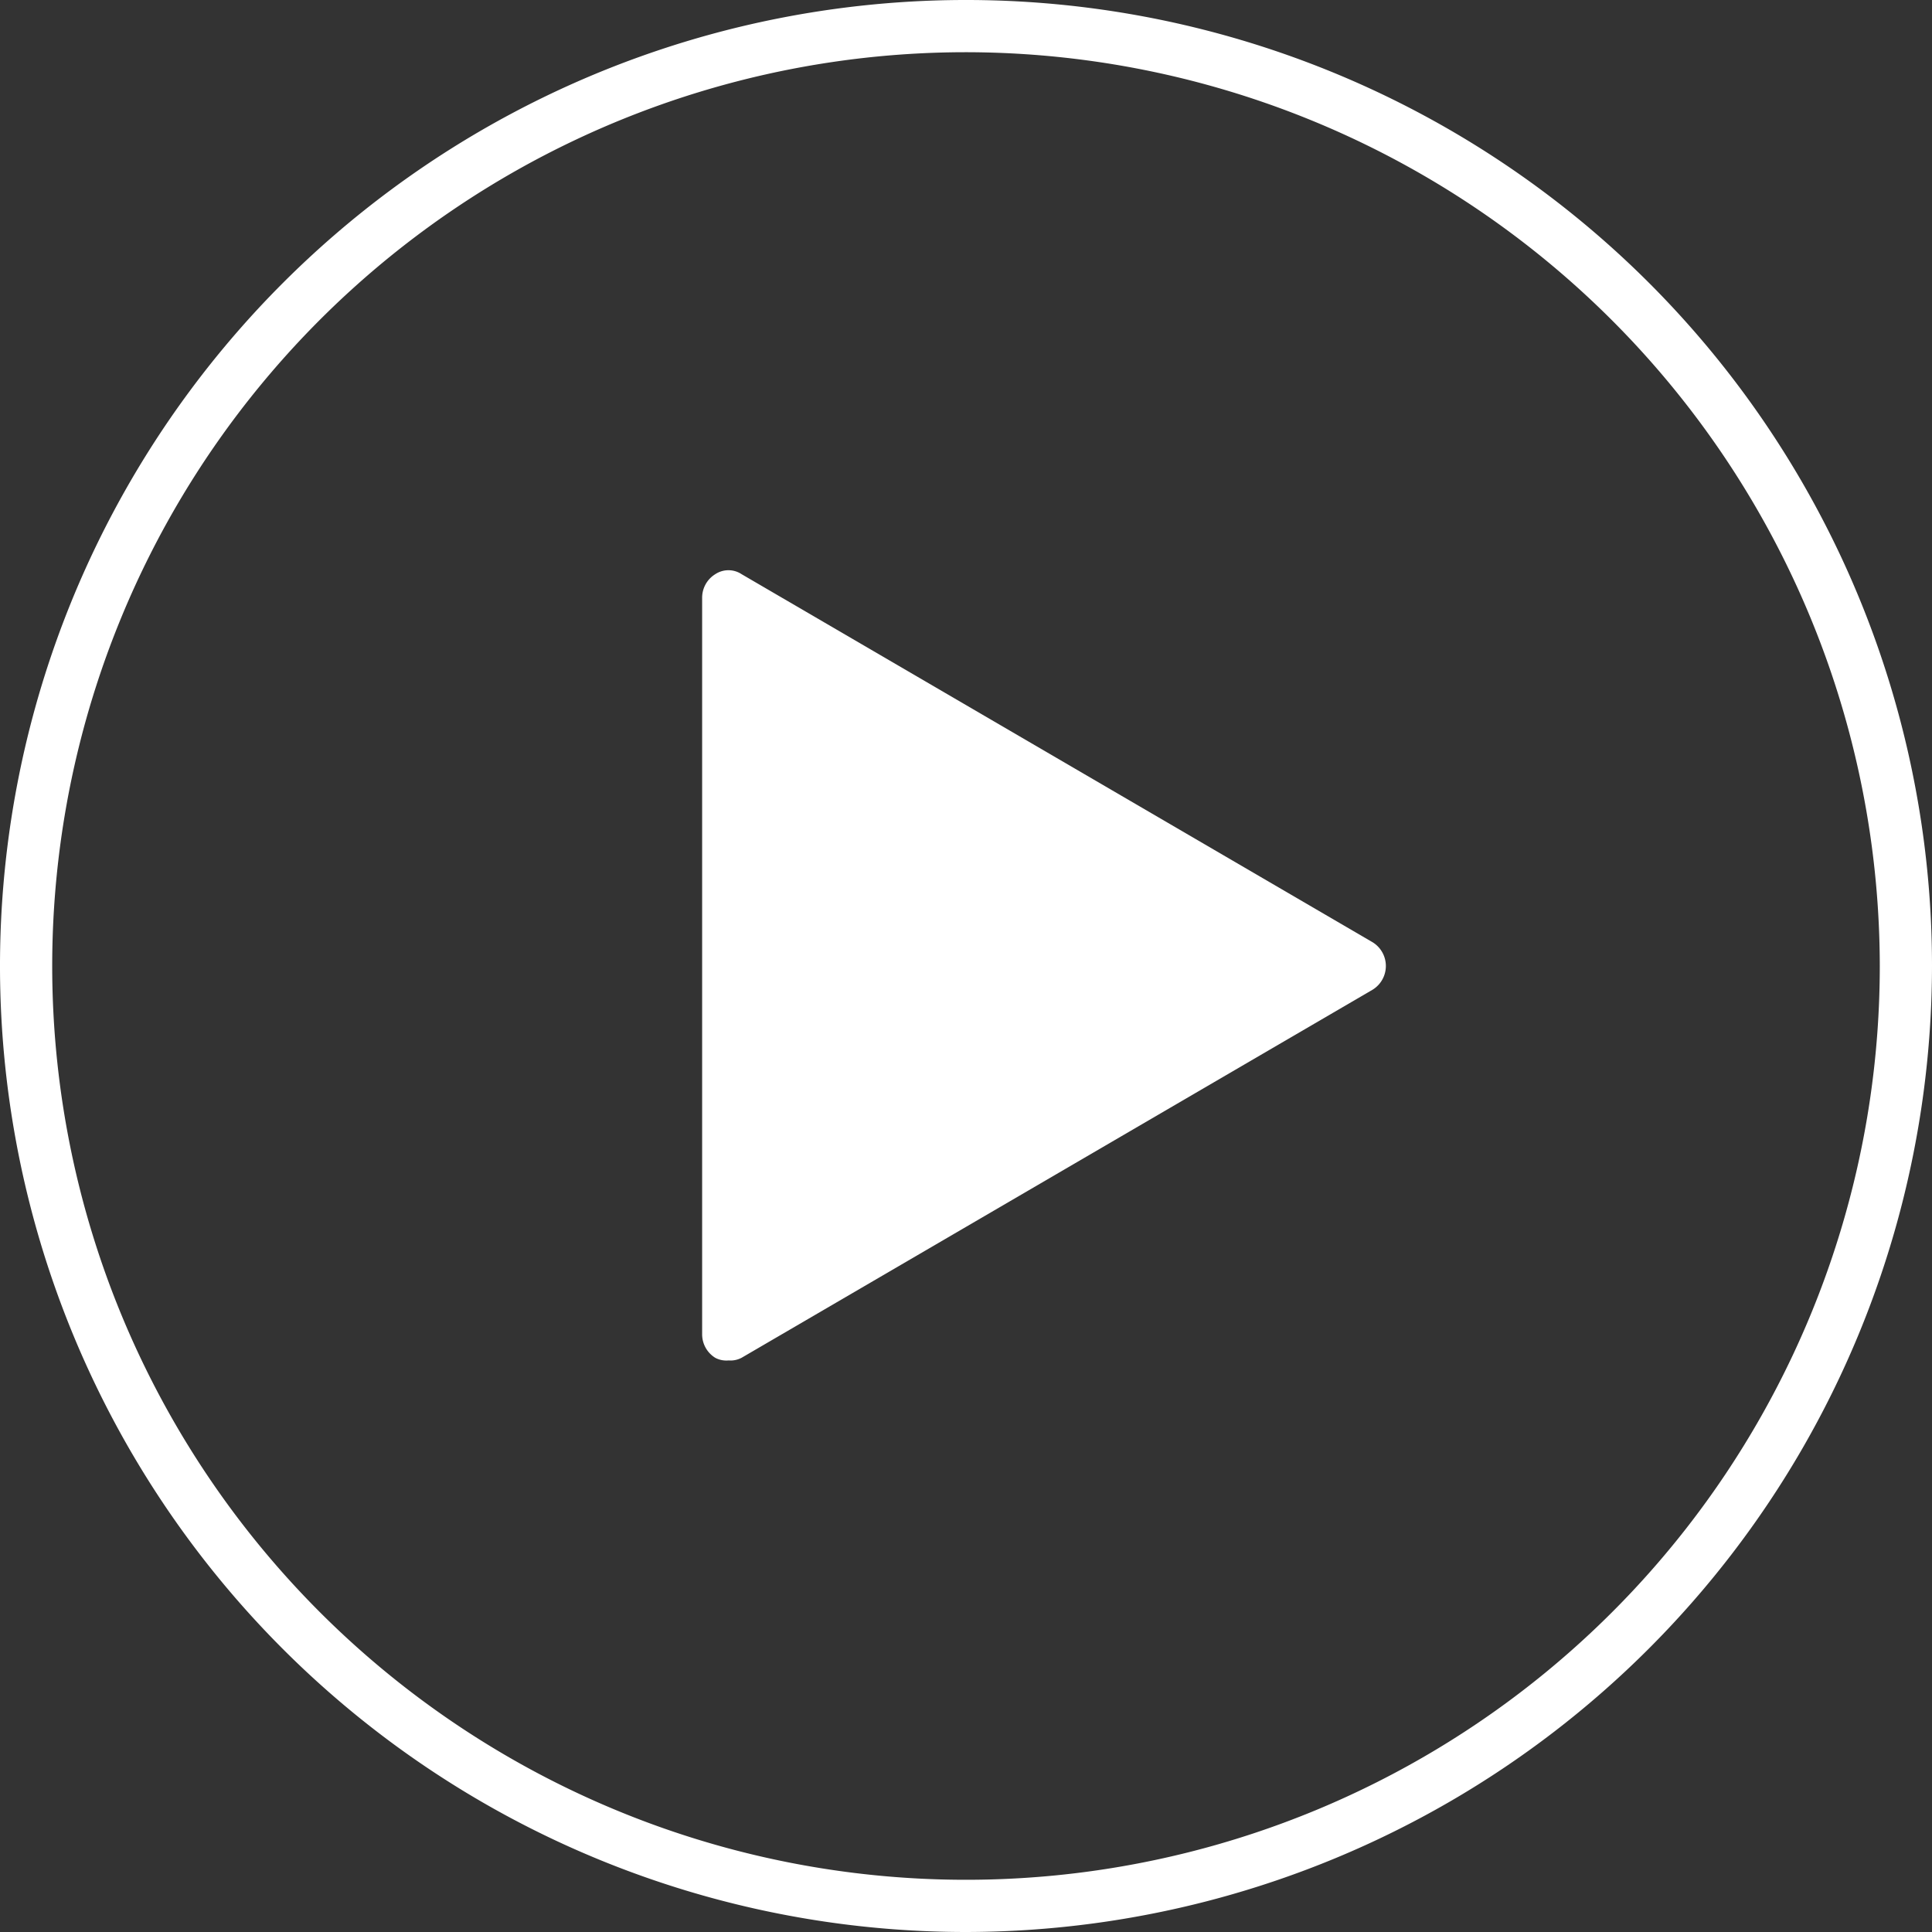
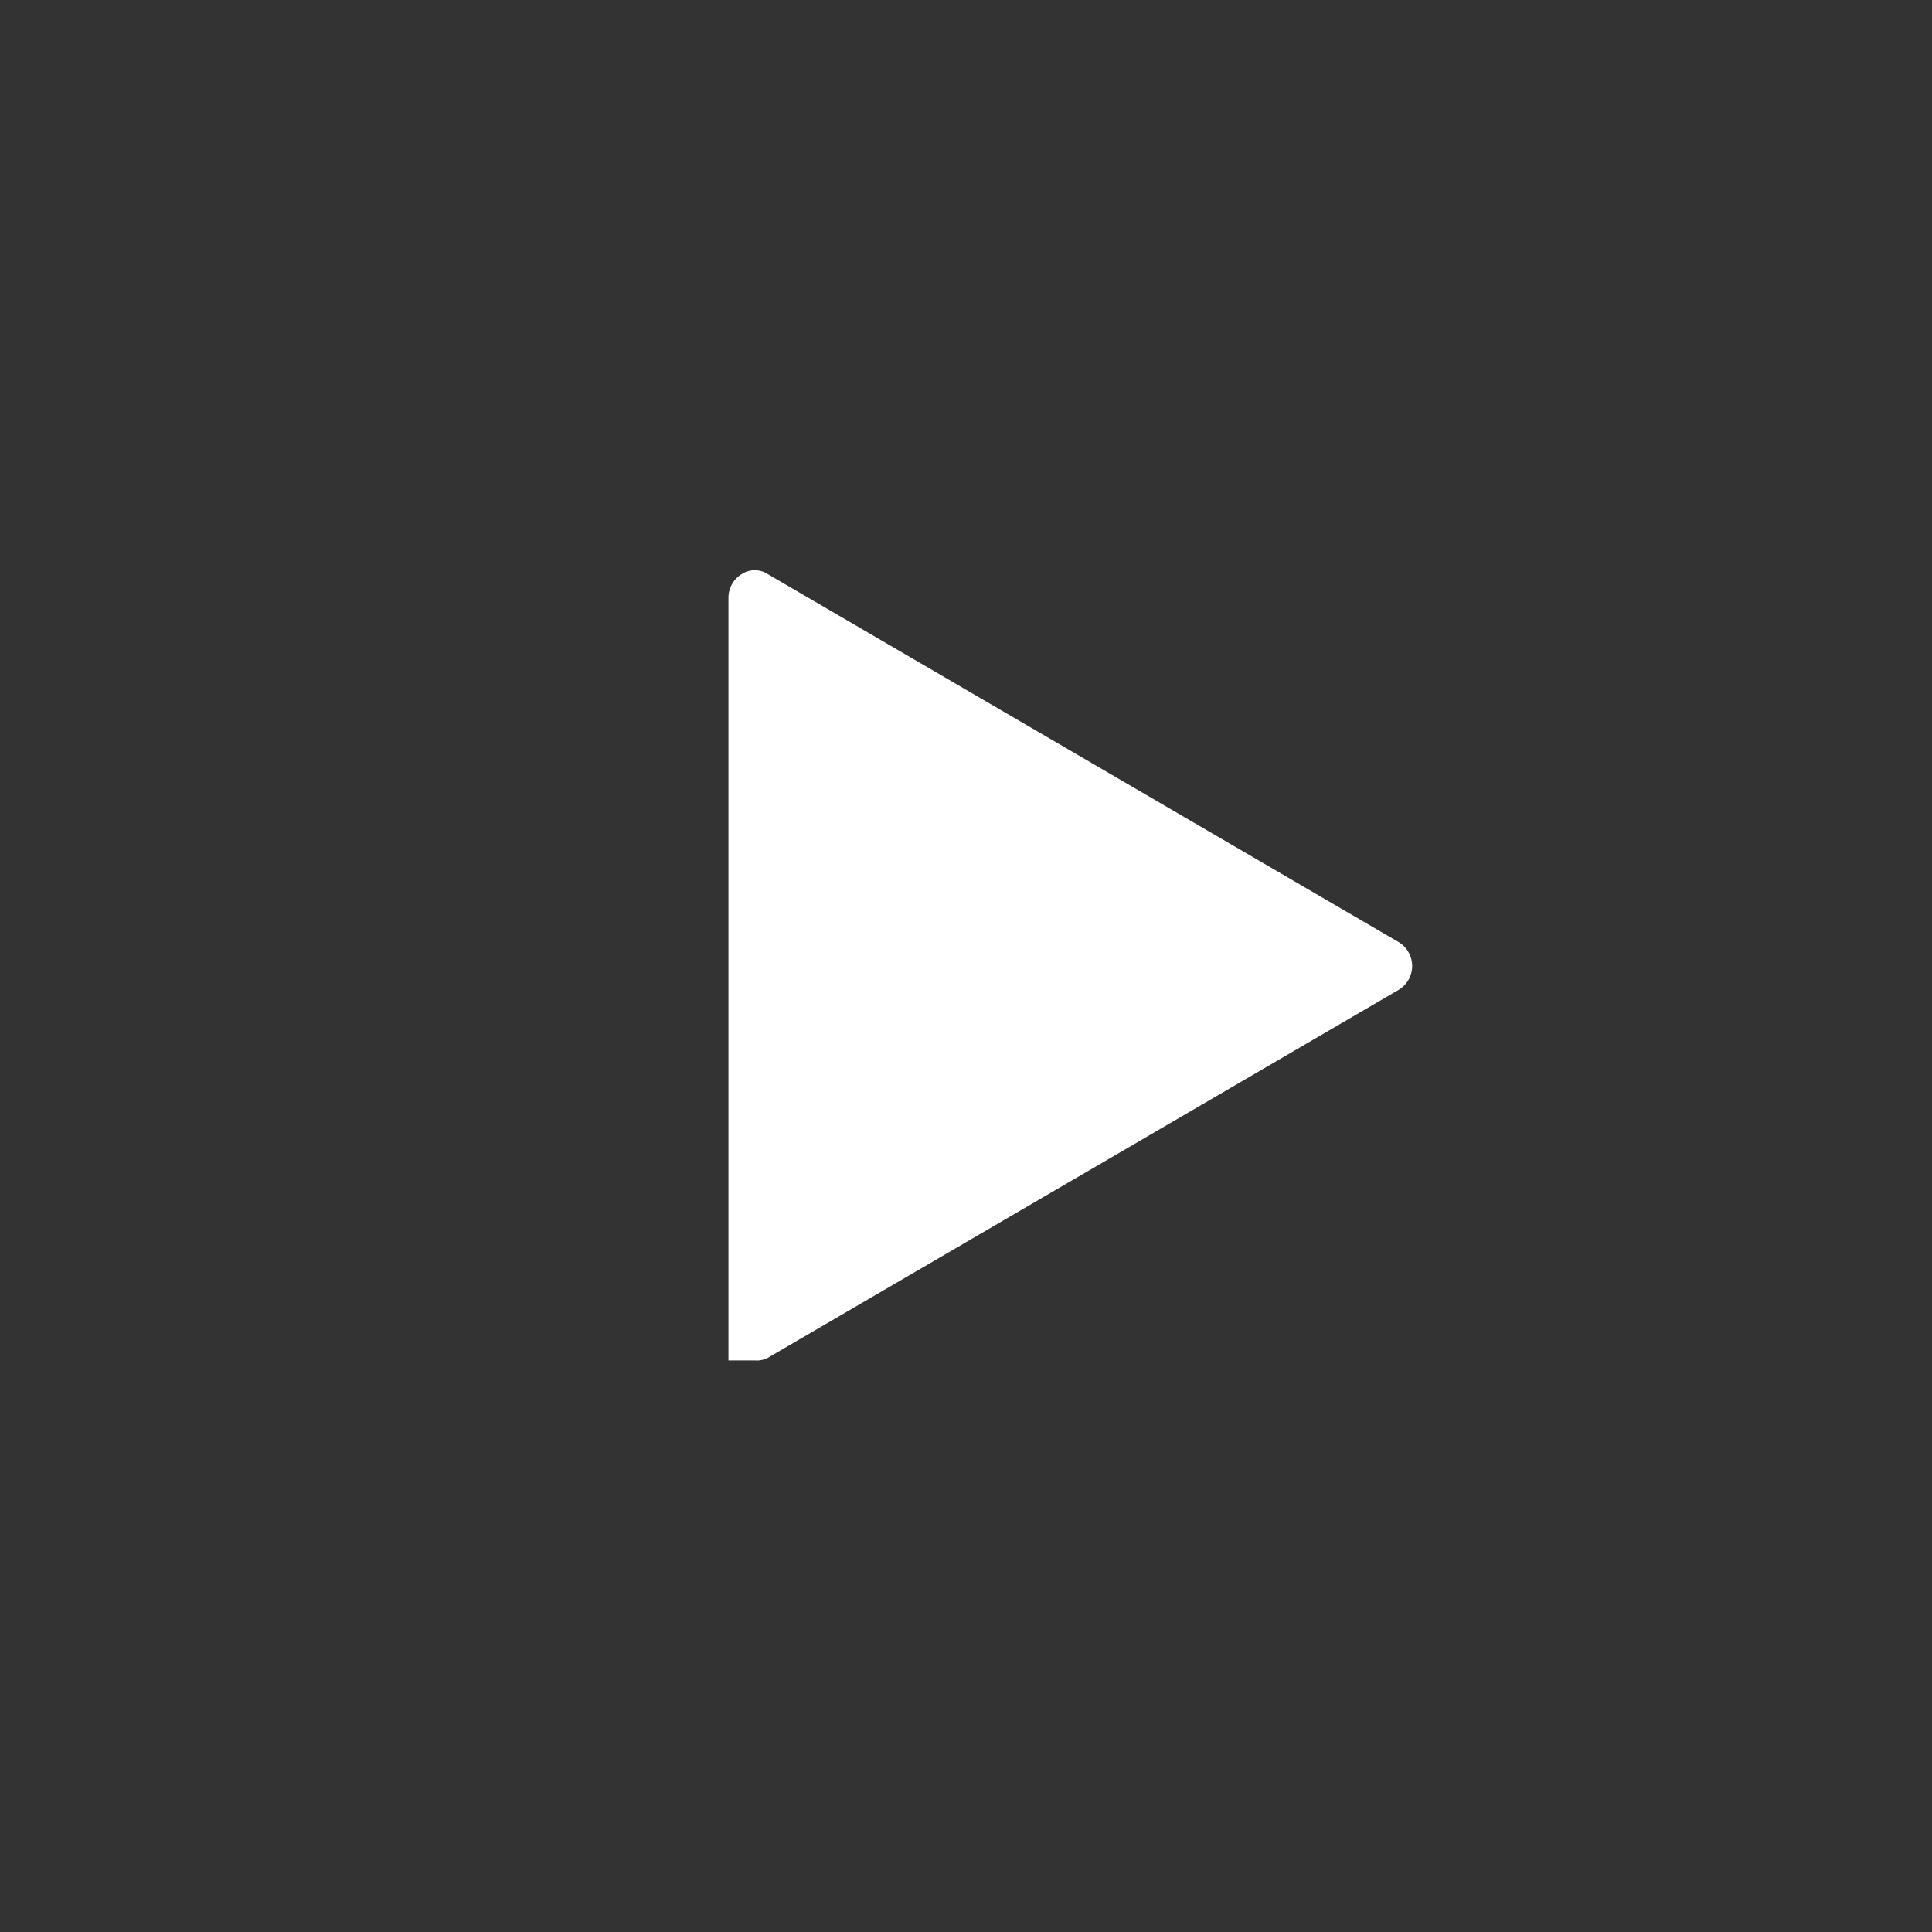
<svg xmlns="http://www.w3.org/2000/svg" width="120" height="120" viewBox="0 0 120 120">
  <rect x="0" y="0" width="120" height="120" fill="#333333" stroke="none" />
  <g id="noun-play-1192905" transform="translate(-142.8 -72.8)">
-     <path id="Caminho_2031" data-name="Caminho 2031" d="M202.8,192.8a60,60,0,1,1,60-60A60.072,60.072,0,0,1,202.8,192.8Zm0-116.757A56.757,56.757,0,1,0,259.557,132.8,56.819,56.819,0,0,0,202.8,76.043Z" transform="translate(0 0)" fill="#fff" />
-     <path id="Caminho_2032" data-name="Caminho 2032" d="M295.632,244.8a1.477,1.477,0,0,1-.817-.163,1.717,1.717,0,0,1-.817-1.471V197.433a1.715,1.715,0,0,1,.817-1.47,1.483,1.483,0,0,1,1.634,0l39.2,22.866a1.731,1.731,0,0,1,0,2.939l-39.2,22.866a1.469,1.469,0,0,1-.817.164Z" transform="translate(-107.587 -87.5)" fill="#fff" />
+     <path id="Caminho_2032" data-name="Caminho 2032" d="M295.632,244.8V197.433a1.715,1.715,0,0,1,.817-1.47,1.483,1.483,0,0,1,1.634,0l39.2,22.866a1.731,1.731,0,0,1,0,2.939l-39.2,22.866a1.469,1.469,0,0,1-.817.164Z" transform="translate(-107.587 -87.5)" fill="#fff" />
  </g>
</svg>